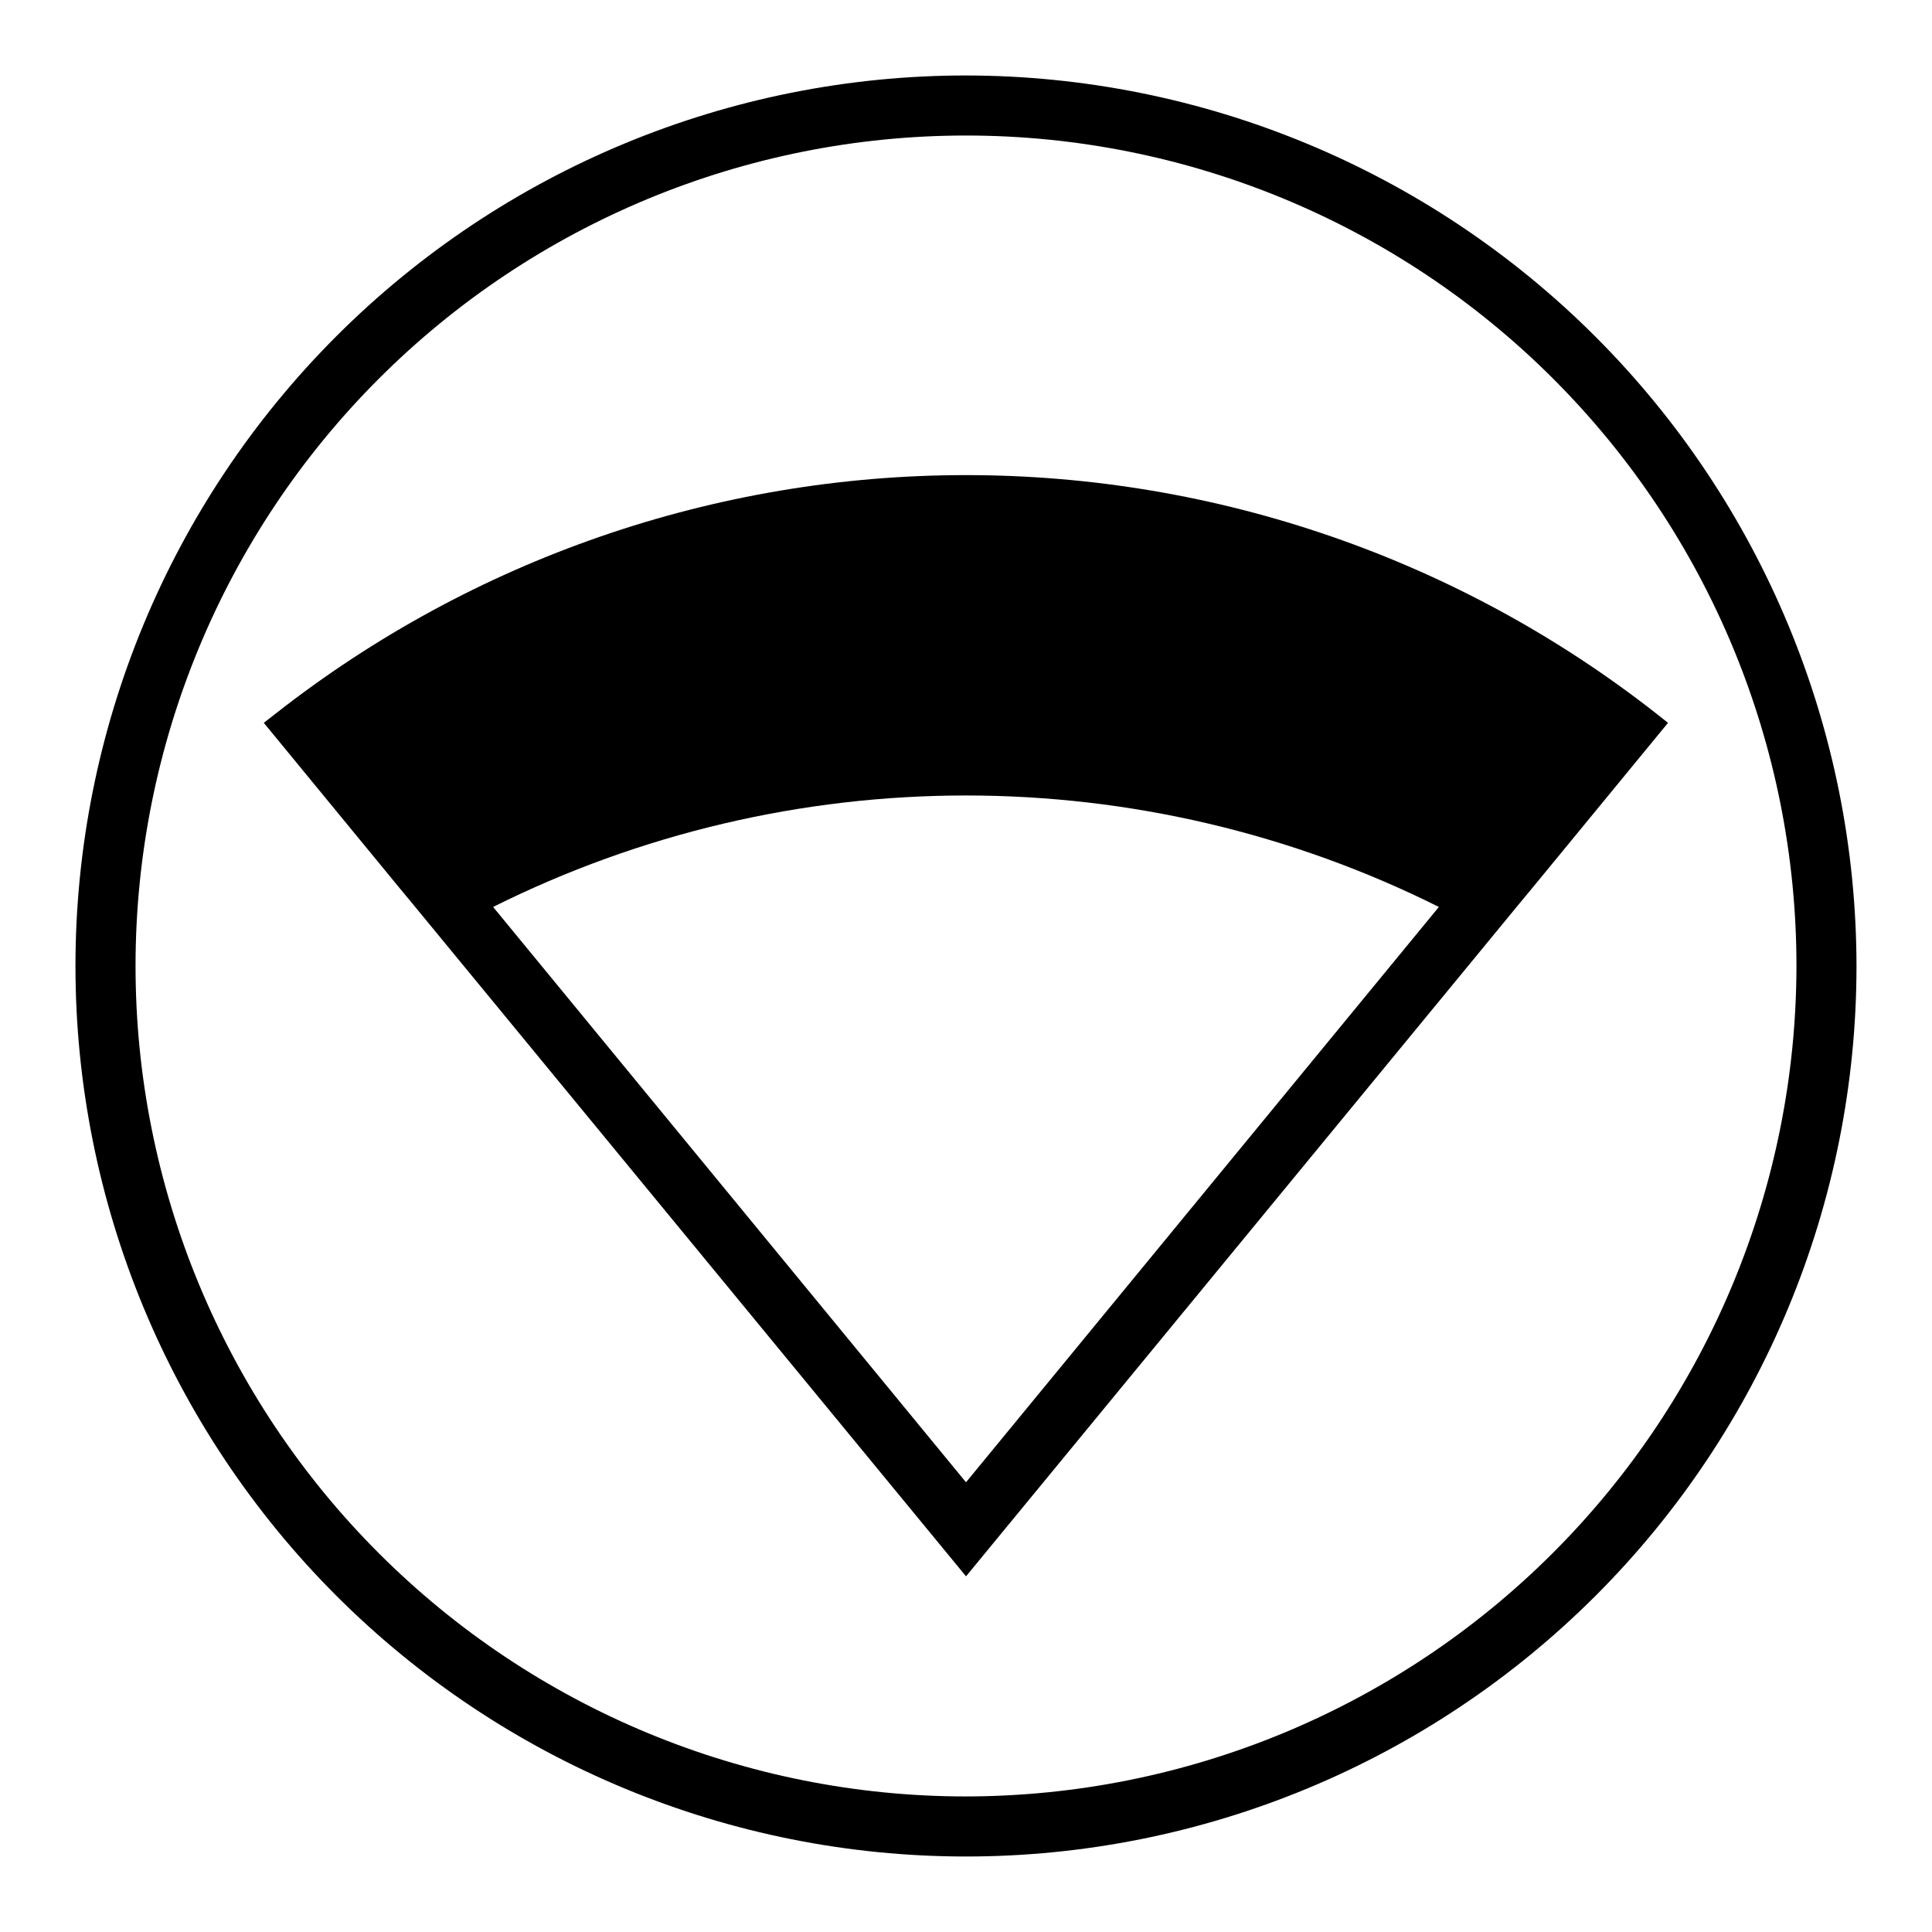
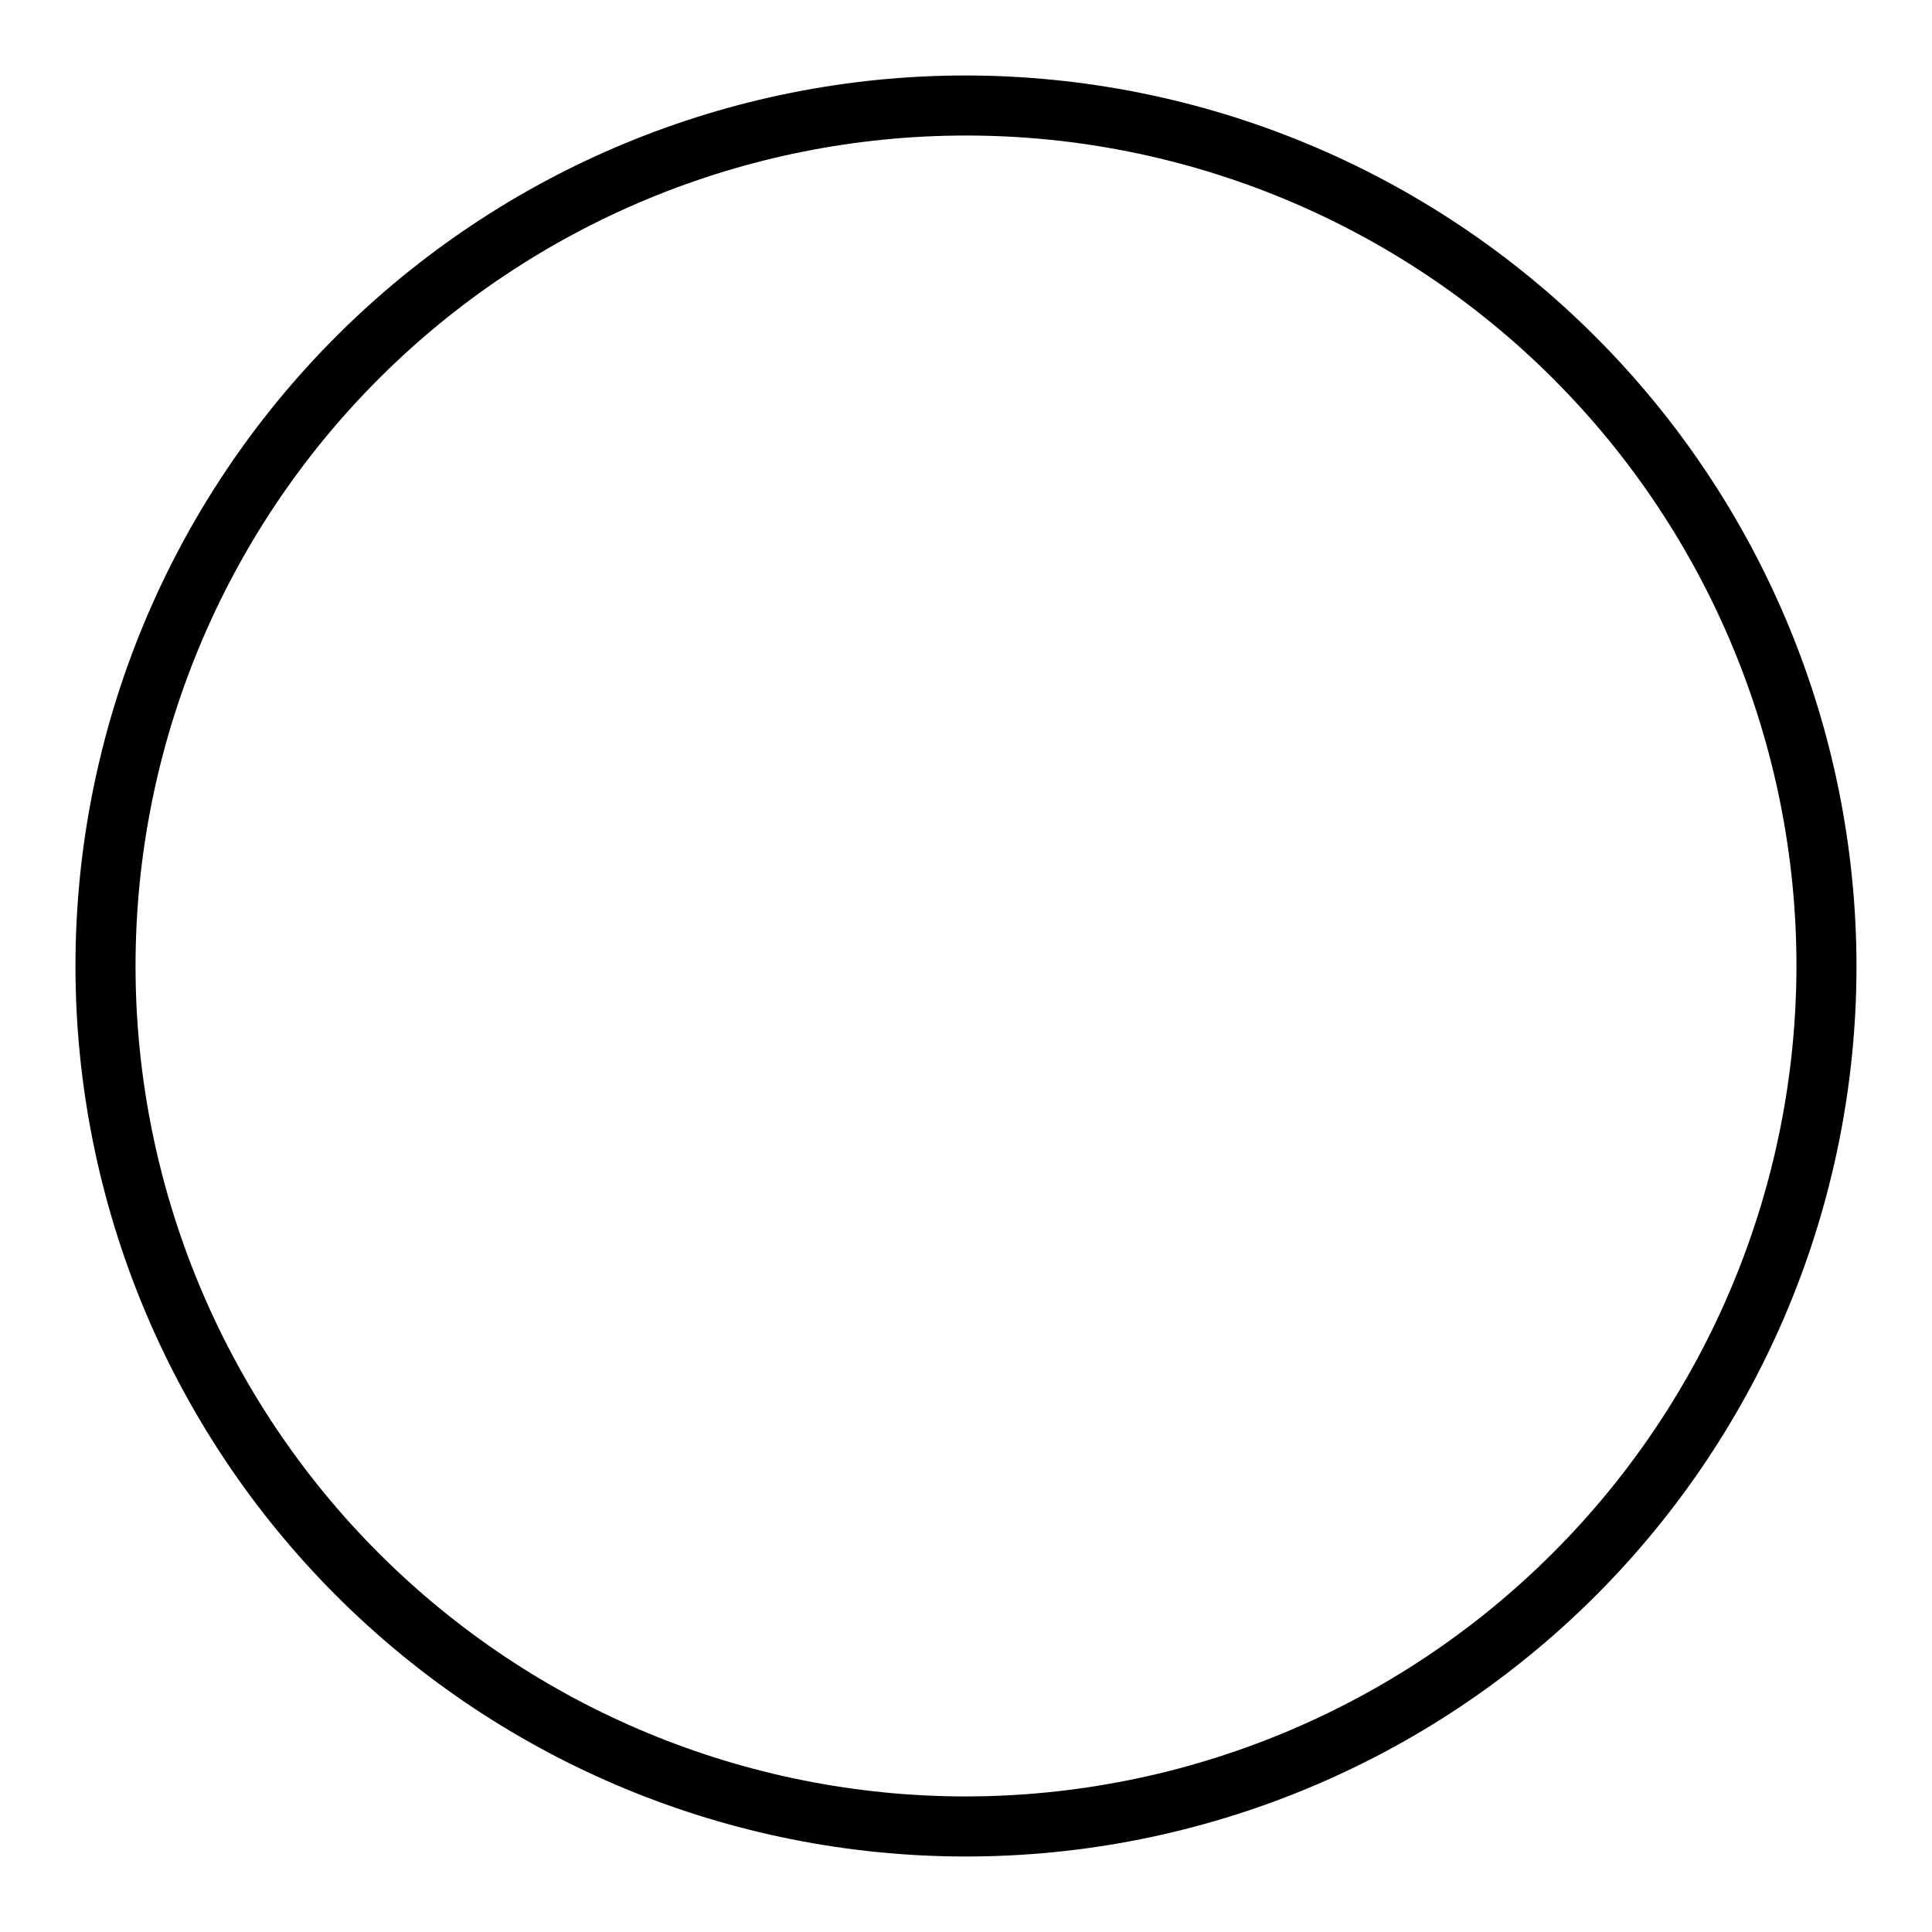
<svg xmlns="http://www.w3.org/2000/svg" fill="#000000" width="800px" height="800px" version="1.1" viewBox="144 144 512 512">
  <g>
    <path d="m400 164c-62.59 0-122.62 24.863-166.88 69.121s-69.121 104.29-69.121 166.88 24.863 122.61 69.121 166.87c44.258 44.258 104.29 69.121 166.88 69.121s122.61-24.863 166.87-69.121c44.258-44.258 69.121-104.28 69.121-166.87-0.07-62.57-24.957-122.55-69.199-166.8-44.242-44.242-104.23-69.129-166.79-69.199zm0 456.08v-0.004c-58.371 0-114.35-23.188-155.62-64.461-41.273-41.273-64.461-97.254-64.461-155.62 0-58.371 23.188-114.35 64.461-155.62s97.254-64.461 155.62-64.461c58.367 0 114.35 23.188 155.62 64.461 41.273 41.273 64.461 97.254 64.461 155.62-0.07 58.348-23.277 114.29-64.539 155.54-41.258 41.262-97.195 64.469-155.54 64.539z" />
-     <path d="m582.96 333.12c-52.195-40.953-116.62-63.211-182.96-63.211-66.344 0-130.77 22.258-182.96 63.211l-3.129 2.441 36.168 44.016 3.606 4.348 146.32 177.82 146.26-177.82 3.606-4.348 36.168-44.016zm-182.96 203.7-125.32-152.47c38.918-19.426 81.816-29.539 125.32-29.539 43.496 0 86.398 10.113 125.32 29.539z" />
  </g>
</svg>